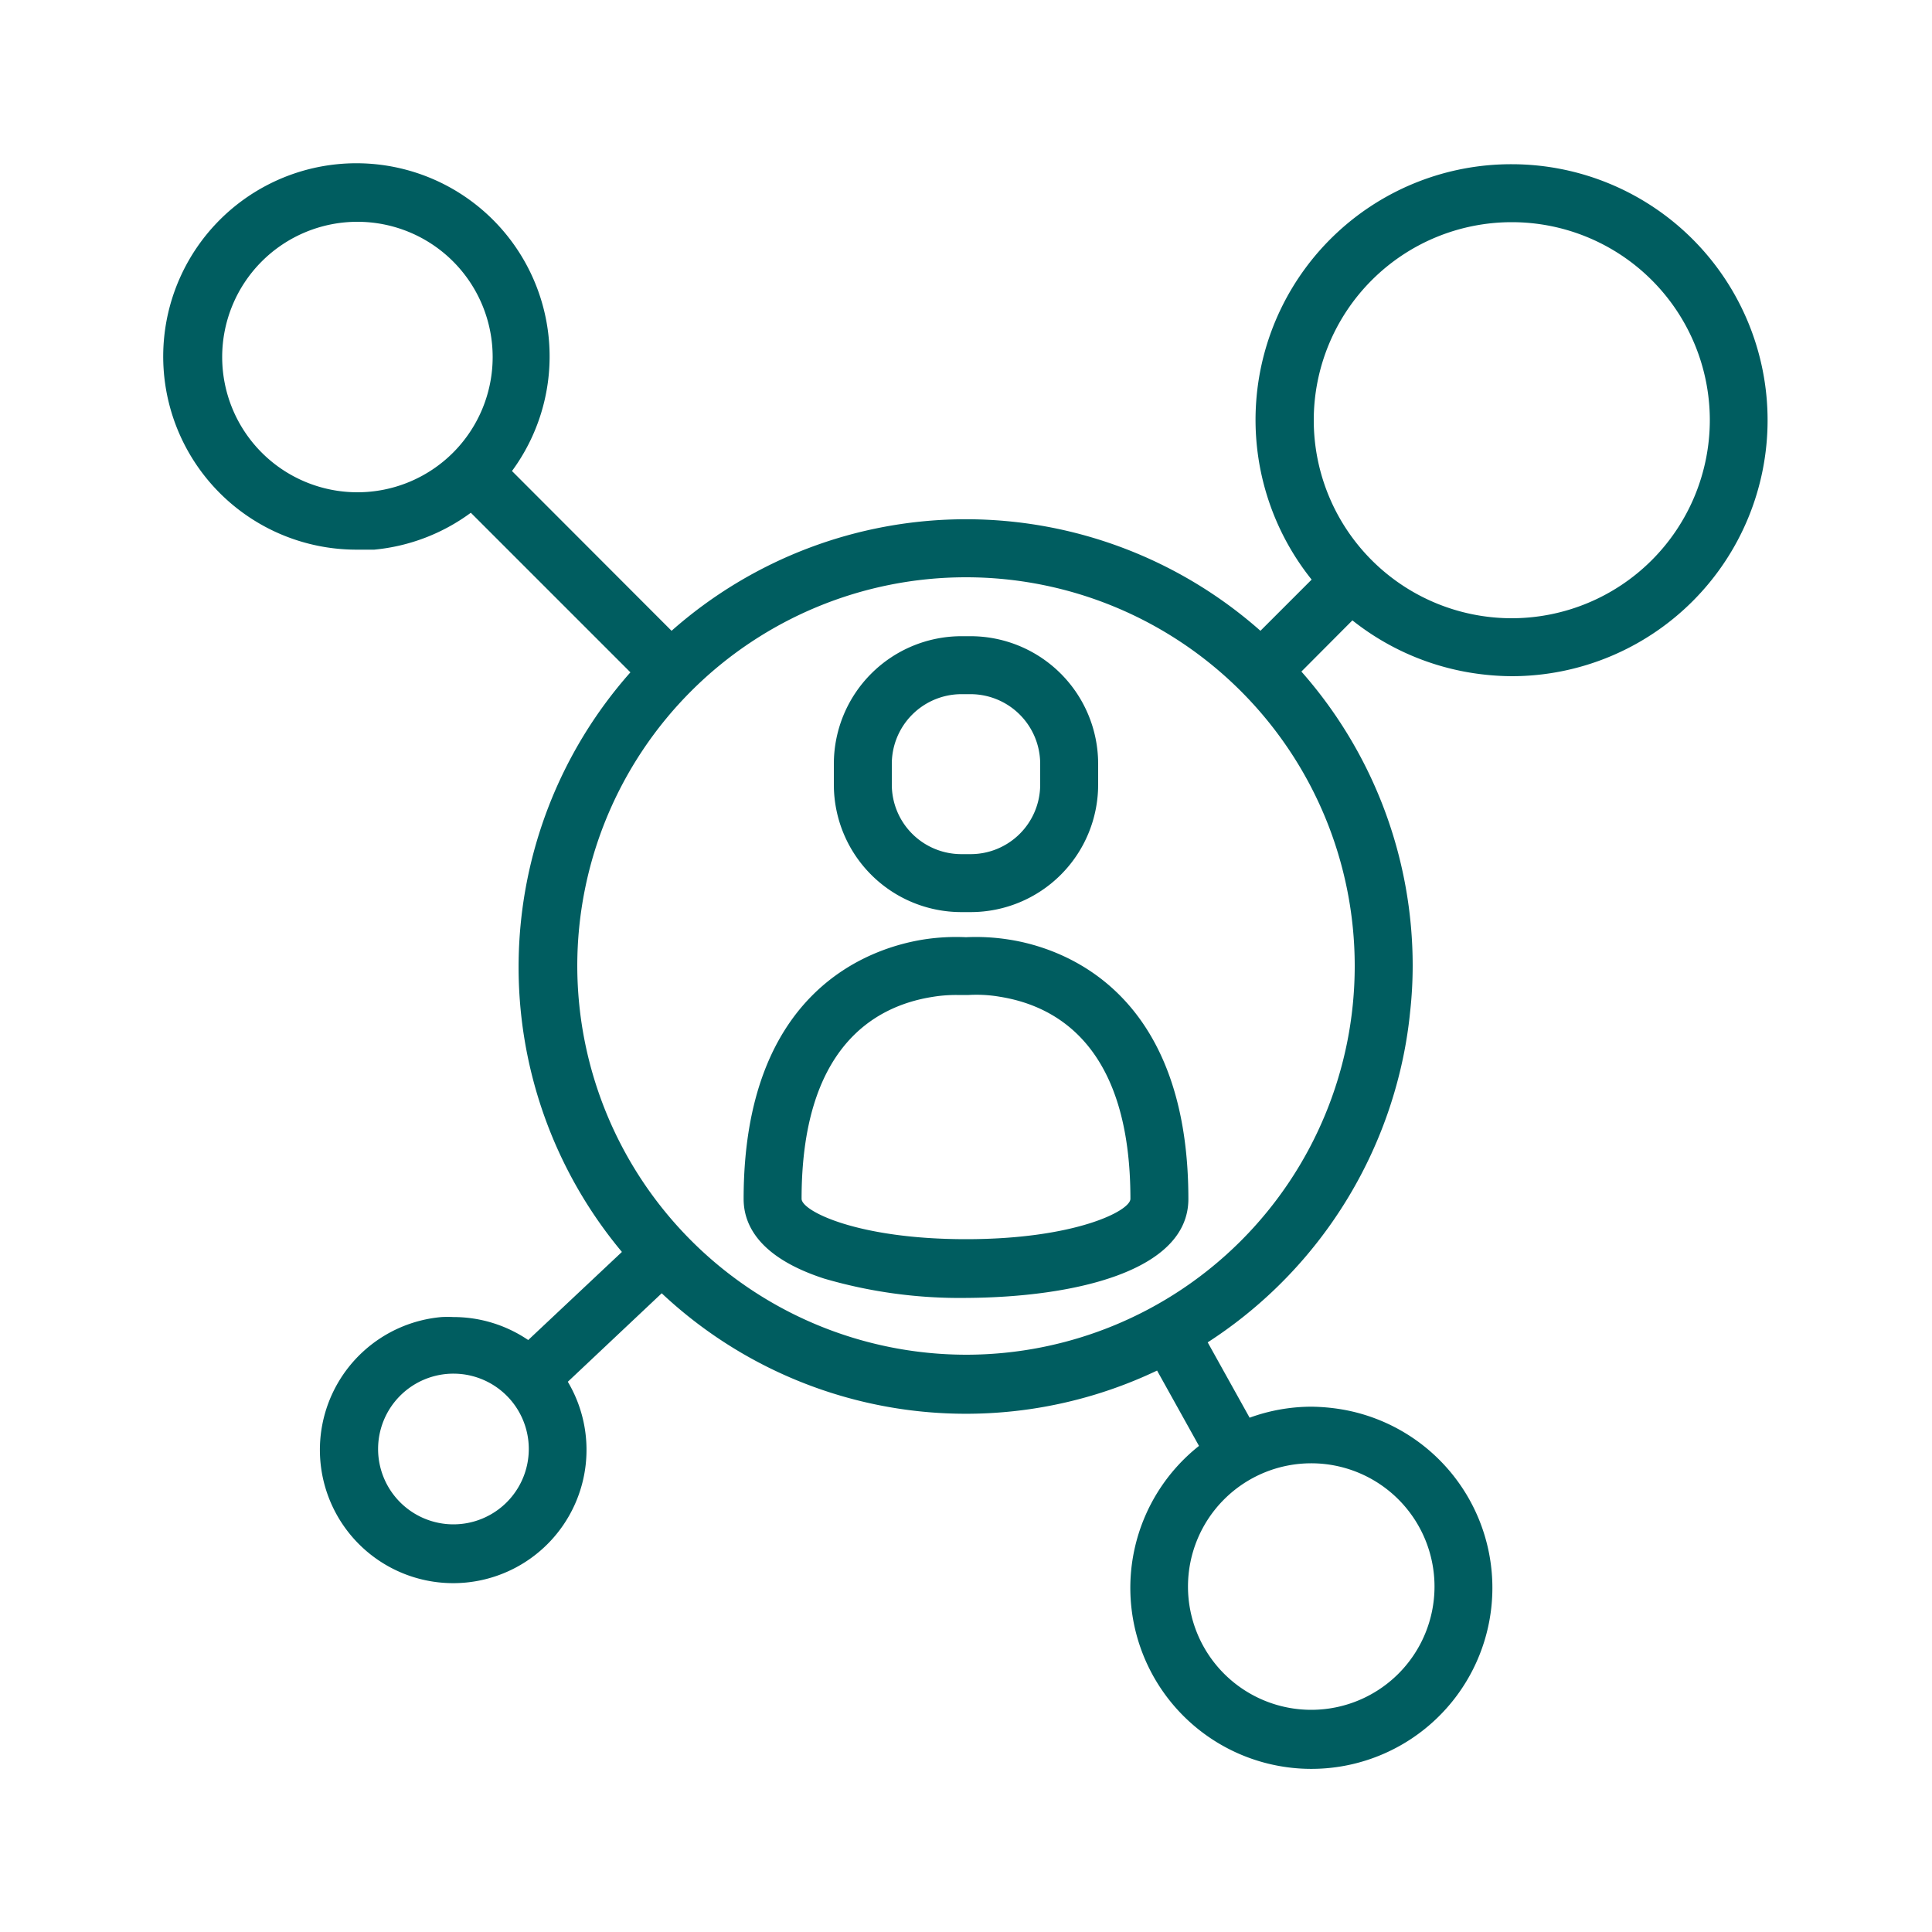
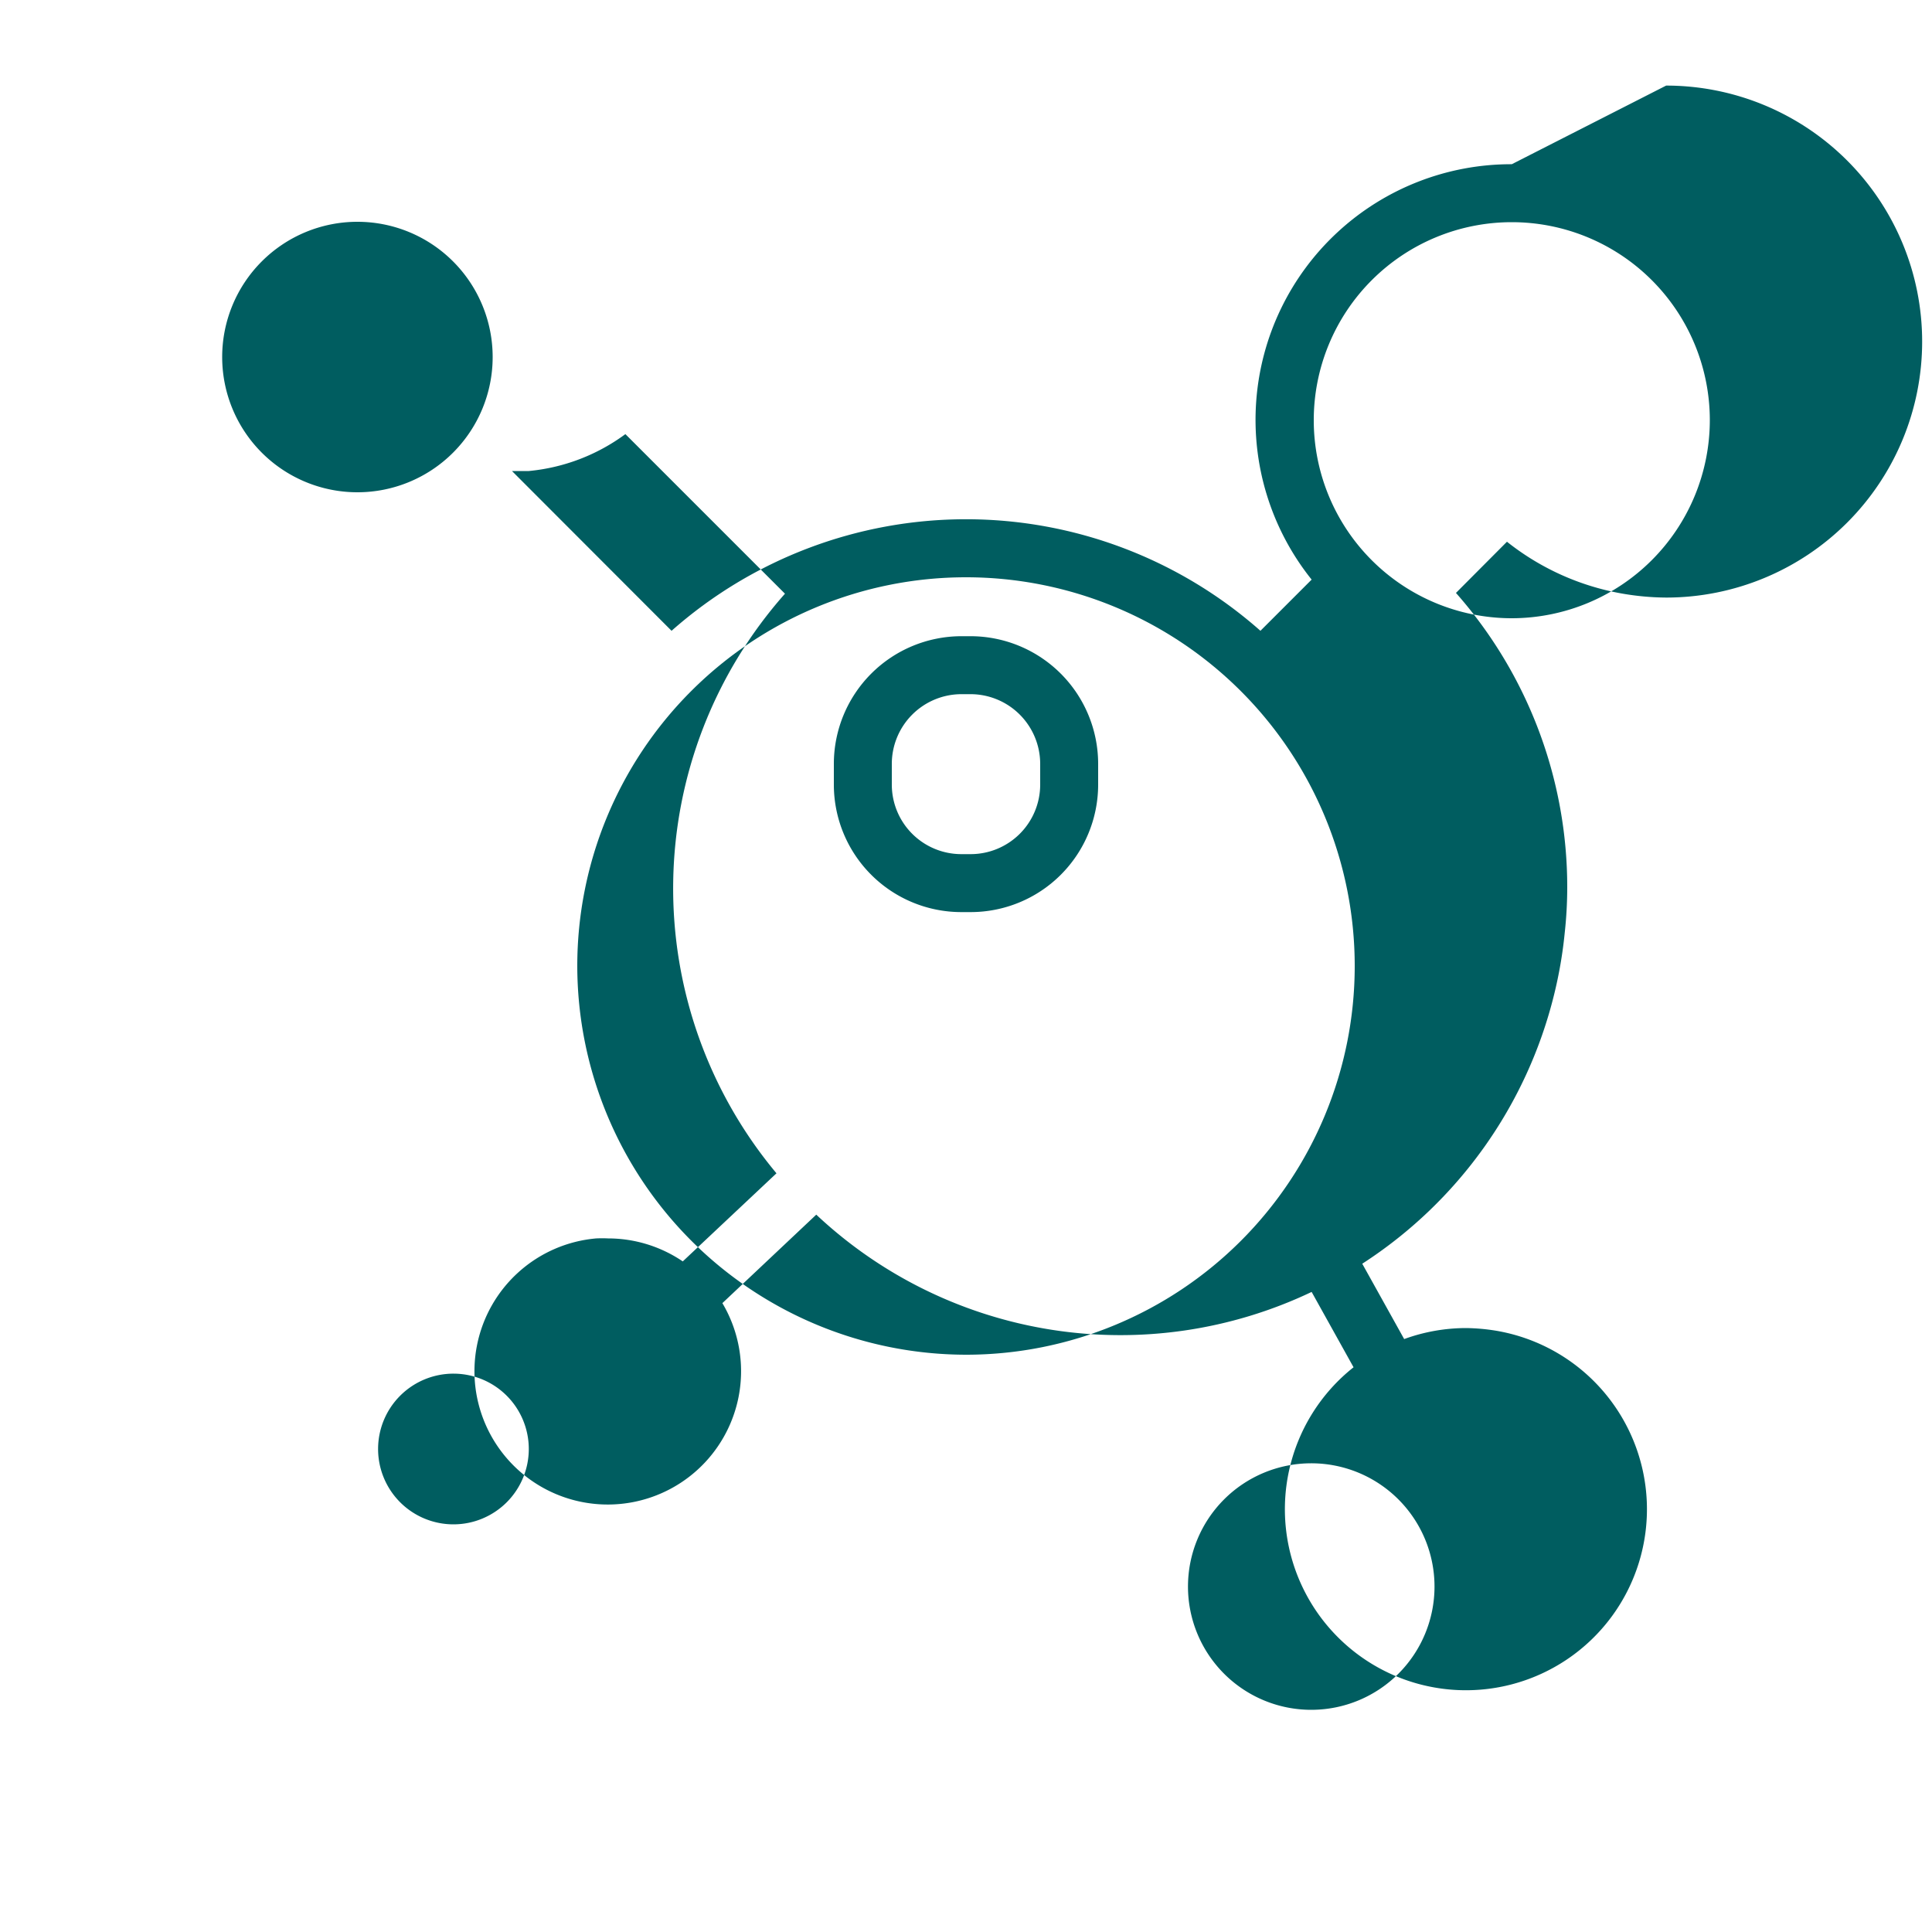
<svg xmlns="http://www.w3.org/2000/svg" id="Layer_16" height="300" viewBox="0 0 100 100" width="300" data-name="Layer 16">
  <g width="100%" height="100%" transform="matrix(1,0,0,1,0,0)">
    <path d="m49.76 47.21h.48a6.6 6.6 0 0 0 6.6-6.59v-1.09a6.61 6.61 0 0 0 -6.6-6.6h-.48a6.61 6.61 0 0 0 -6.6 6.6v1.09a6.6 6.6 0 0 0 6.6 6.59zm-3.6-7.68a3.61 3.61 0 0 1 3.6-3.6h.48a3.61 3.61 0 0 1 3.6 3.6v1.09a3.6 3.6 0 0 1 -3.6 3.59h-.48a3.6 3.6 0 0 1 -3.6-3.59z" fill="#005d60" fill-opacity="1" data-original-color="#000000ff" stroke="none" stroke-opacity="1" />
-     <path d="m61.51 62.06c0-10.77-6.5-13-9.3-13.43a11 11 0 0 0 -2.21-.12 11 11 0 0 0 -2.21.12c-2.8.45-9.3 2.66-9.3 13.43 0 1.27.72 3 4.17 4.12a25 25 0 0 0 7.34 1c5.57-.03 11.51-1.37 11.51-5.12zm-13.25-10.46a7.45 7.45 0 0 1 1.26-.1h.62a7.12 7.12 0 0 1 1.6.09c3.09.49 6.77 2.71 6.77 10.46 0 .63-2.89 2.09-8.51 2.09s-8.51-1.46-8.51-2.09c0-7.74 3.68-9.96 6.77-10.45z" fill="#005d60" fill-opacity="1" data-original-color="#000000ff" stroke="none" stroke-opacity="1" />
-     <path d="m78.25 8.5a13.23 13.23 0 0 0 -10.36 21.5l-2.65 2.65a23 23 0 0 0 -30.48 0l-8.26-8.27a10 10 0 1 0 -8 4.07h.87a10 10 0 0 0 5-1.91l8.26 8.26a23 23 0 0 0 -.44 30l-4.85 4.56a6.89 6.89 0 0 0 -3.87-1.19 6.08 6.08 0 0 0 -.61 0 6.9 6.9 0 1 0 6.53 3.35l4.86-4.58a23 23 0 0 0 25.64 4l2.17 3.9a9.37 9.37 0 1 0 7.39-1.89 10.31 10.31 0 0 0 -1.58-.14 9.39 9.39 0 0 0 -3.19.57l-2.17-3.9a23.17 23.17 0 0 0 9.93-13.93 22.51 22.51 0 0 0 .55-3.2 21.67 21.67 0 0 0 .13-2.35 23 23 0 0 0 -5.76-15.24l2.64-2.65a13.28 13.28 0 0 0 6 2.69 13.72 13.72 0 0 0 2.24.2 13.25 13.25 0 0 0 0-26.5zm0 23.5a10.25 10.25 0 1 1 10.25-10.25 10.26 10.26 0 0 1 -10.25 10.25zm-48.37 18a20.12 20.12 0 1 1 20.12 20.12 20.15 20.15 0 0 1 -20.12-20.12zm-18.38-31.52a7 7 0 1 1 7 7 7 7 0 0 1 -7-7zm15.87 56.52a3.9 3.9 0 1 1 -3.89-3.9 3.9 3.9 0 0 1 3.89 3.9zm40.51 13.5a6.38 6.38 0 1 1 6.37-6.38 6.38 6.38 0 0 1 -6.37 6.38z" fill="#005d60" fill-opacity="1" data-original-color="#000000ff" stroke="none" stroke-opacity="1" />
+     <path d="m78.25 8.5a13.23 13.23 0 0 0 -10.36 21.5l-2.65 2.65a23 23 0 0 0 -30.48 0l-8.26-8.27h.87a10 10 0 0 0 5-1.91l8.26 8.26a23 23 0 0 0 -.44 30l-4.85 4.56a6.89 6.89 0 0 0 -3.87-1.19 6.08 6.08 0 0 0 -.61 0 6.9 6.9 0 1 0 6.53 3.35l4.86-4.58a23 23 0 0 0 25.64 4l2.17 3.9a9.37 9.37 0 1 0 7.39-1.89 10.31 10.31 0 0 0 -1.58-.14 9.39 9.39 0 0 0 -3.19.57l-2.17-3.9a23.17 23.17 0 0 0 9.93-13.93 22.51 22.51 0 0 0 .55-3.2 21.67 21.67 0 0 0 .13-2.35 23 23 0 0 0 -5.76-15.24l2.64-2.65a13.28 13.28 0 0 0 6 2.69 13.72 13.72 0 0 0 2.24.2 13.25 13.25 0 0 0 0-26.5zm0 23.5a10.25 10.25 0 1 1 10.25-10.25 10.26 10.26 0 0 1 -10.25 10.25zm-48.37 18a20.12 20.12 0 1 1 20.12 20.12 20.15 20.15 0 0 1 -20.12-20.12zm-18.38-31.52a7 7 0 1 1 7 7 7 7 0 0 1 -7-7zm15.87 56.52a3.9 3.9 0 1 1 -3.89-3.9 3.9 3.9 0 0 1 3.89 3.9zm40.51 13.5a6.38 6.38 0 1 1 6.37-6.38 6.38 6.38 0 0 1 -6.37 6.38z" fill="#005d60" fill-opacity="1" data-original-color="#000000ff" stroke="none" stroke-opacity="1" />
  </g>
</svg>